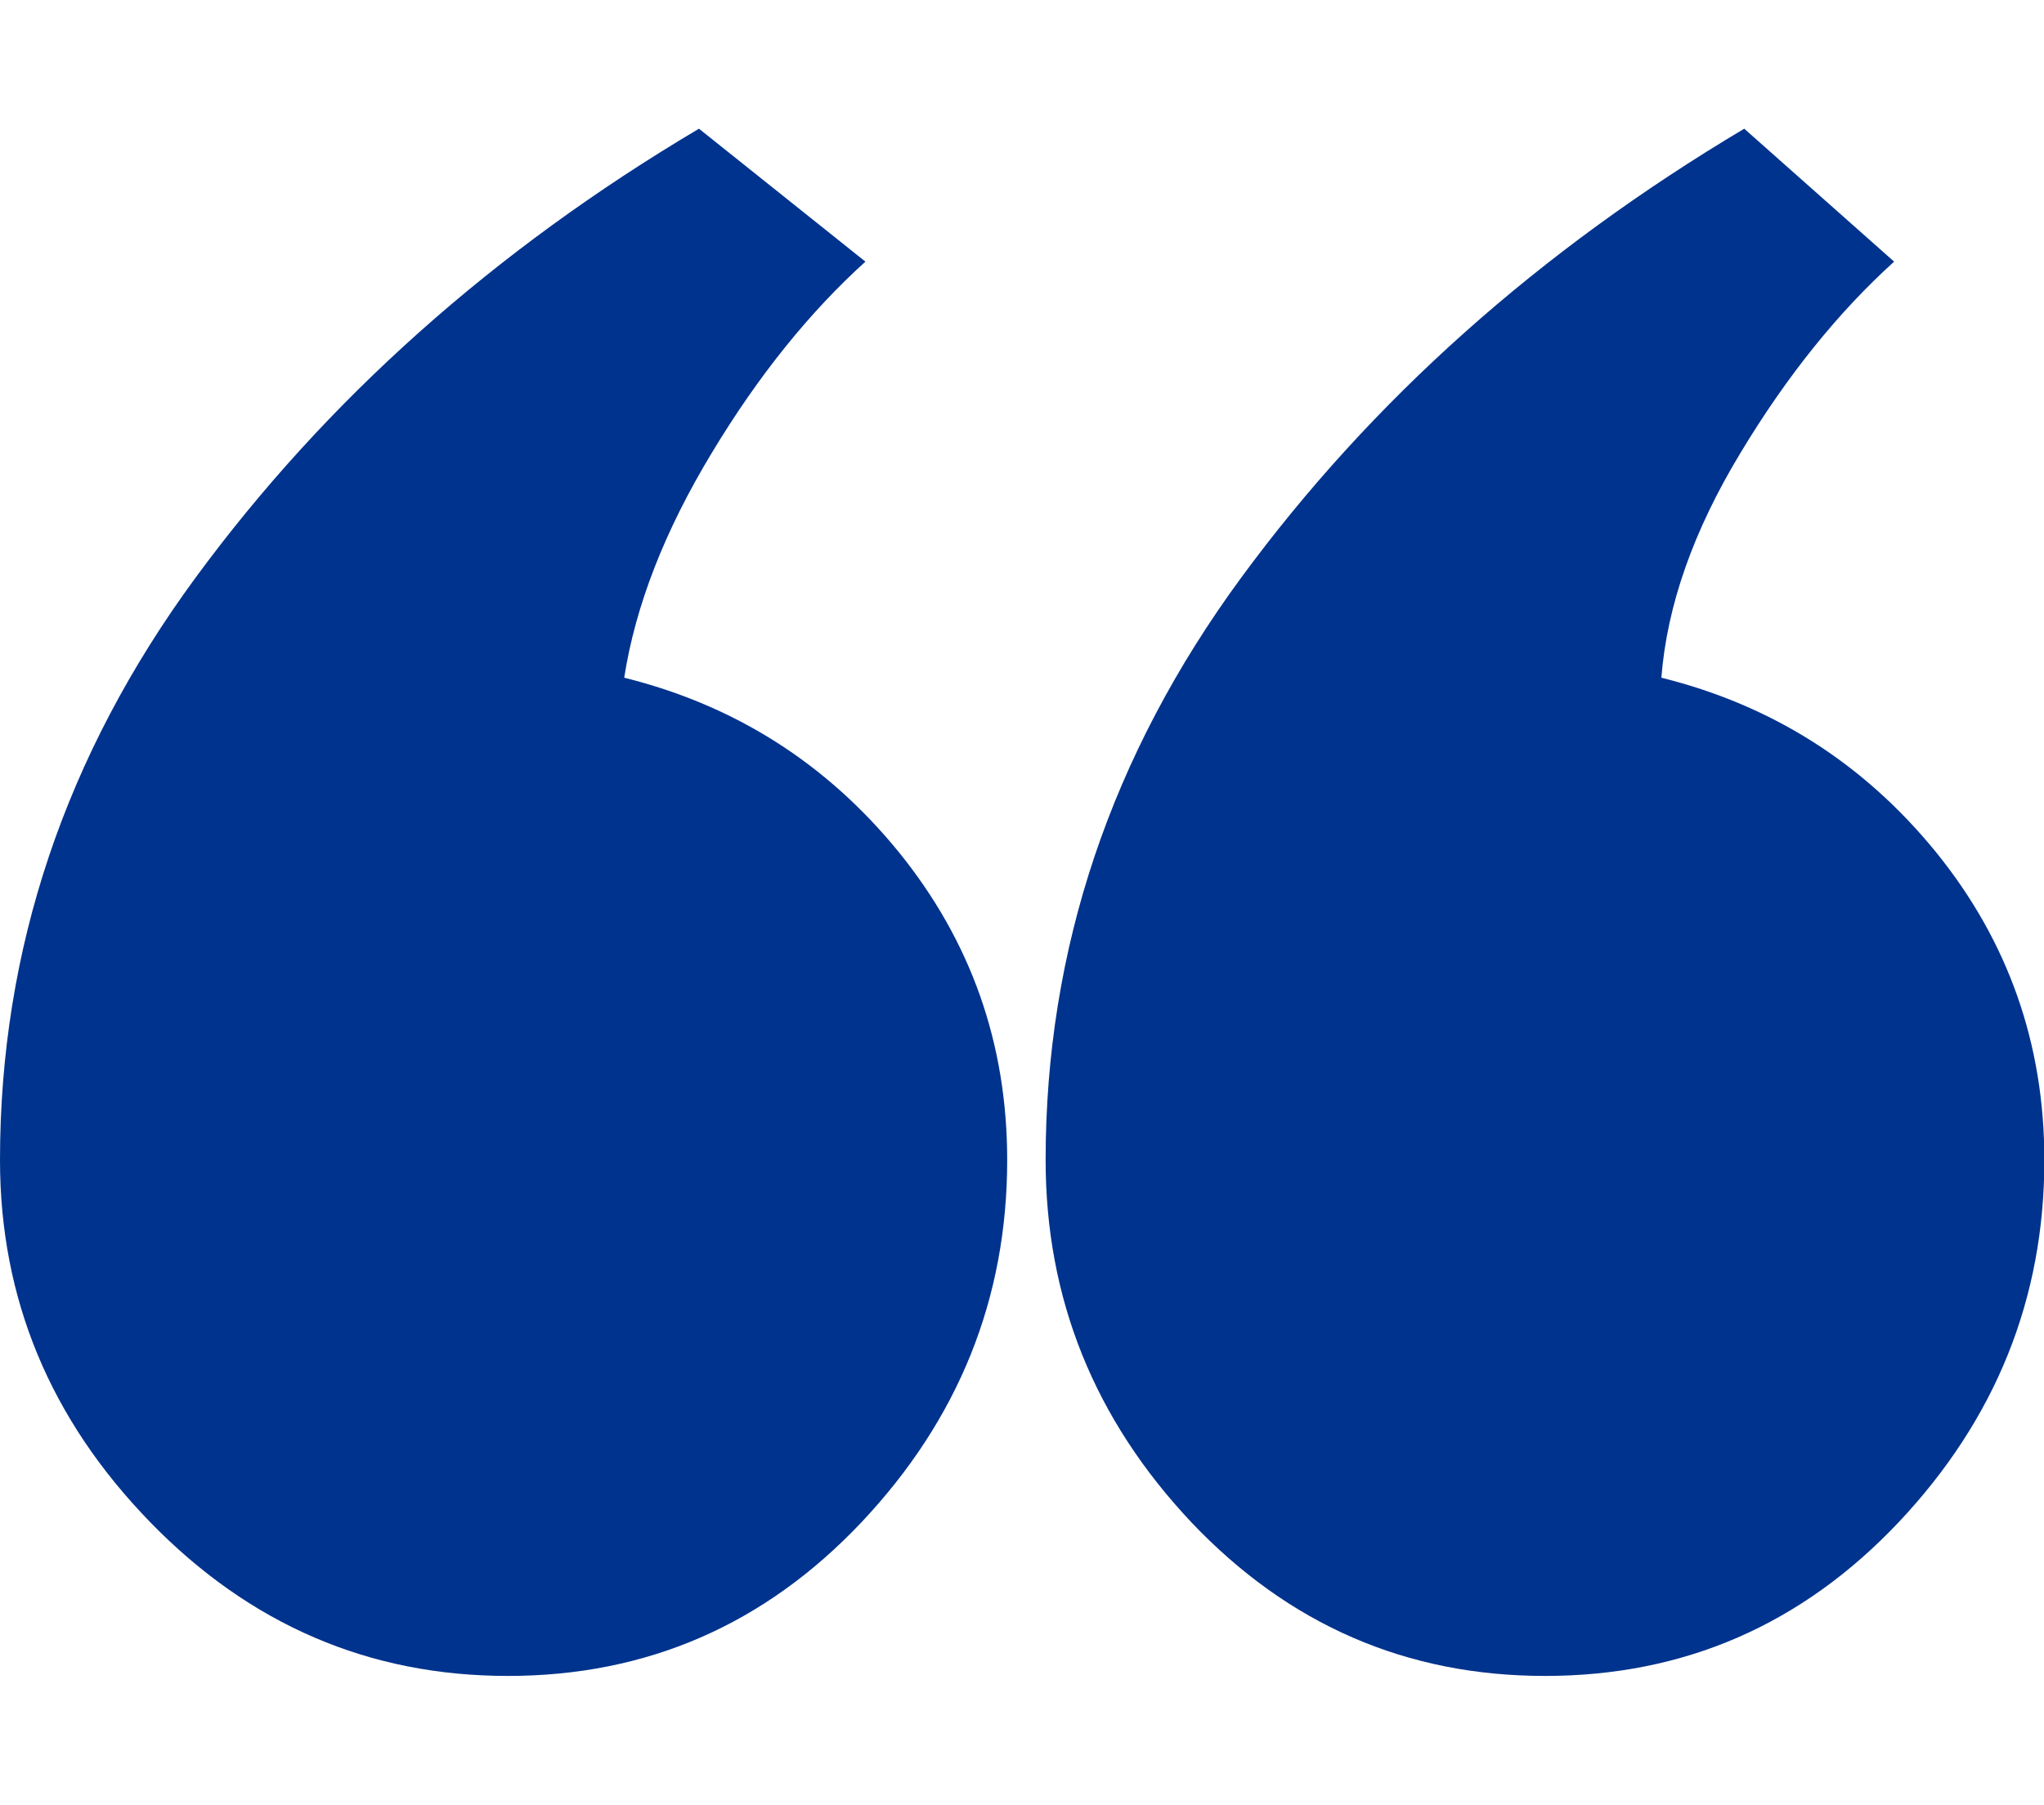
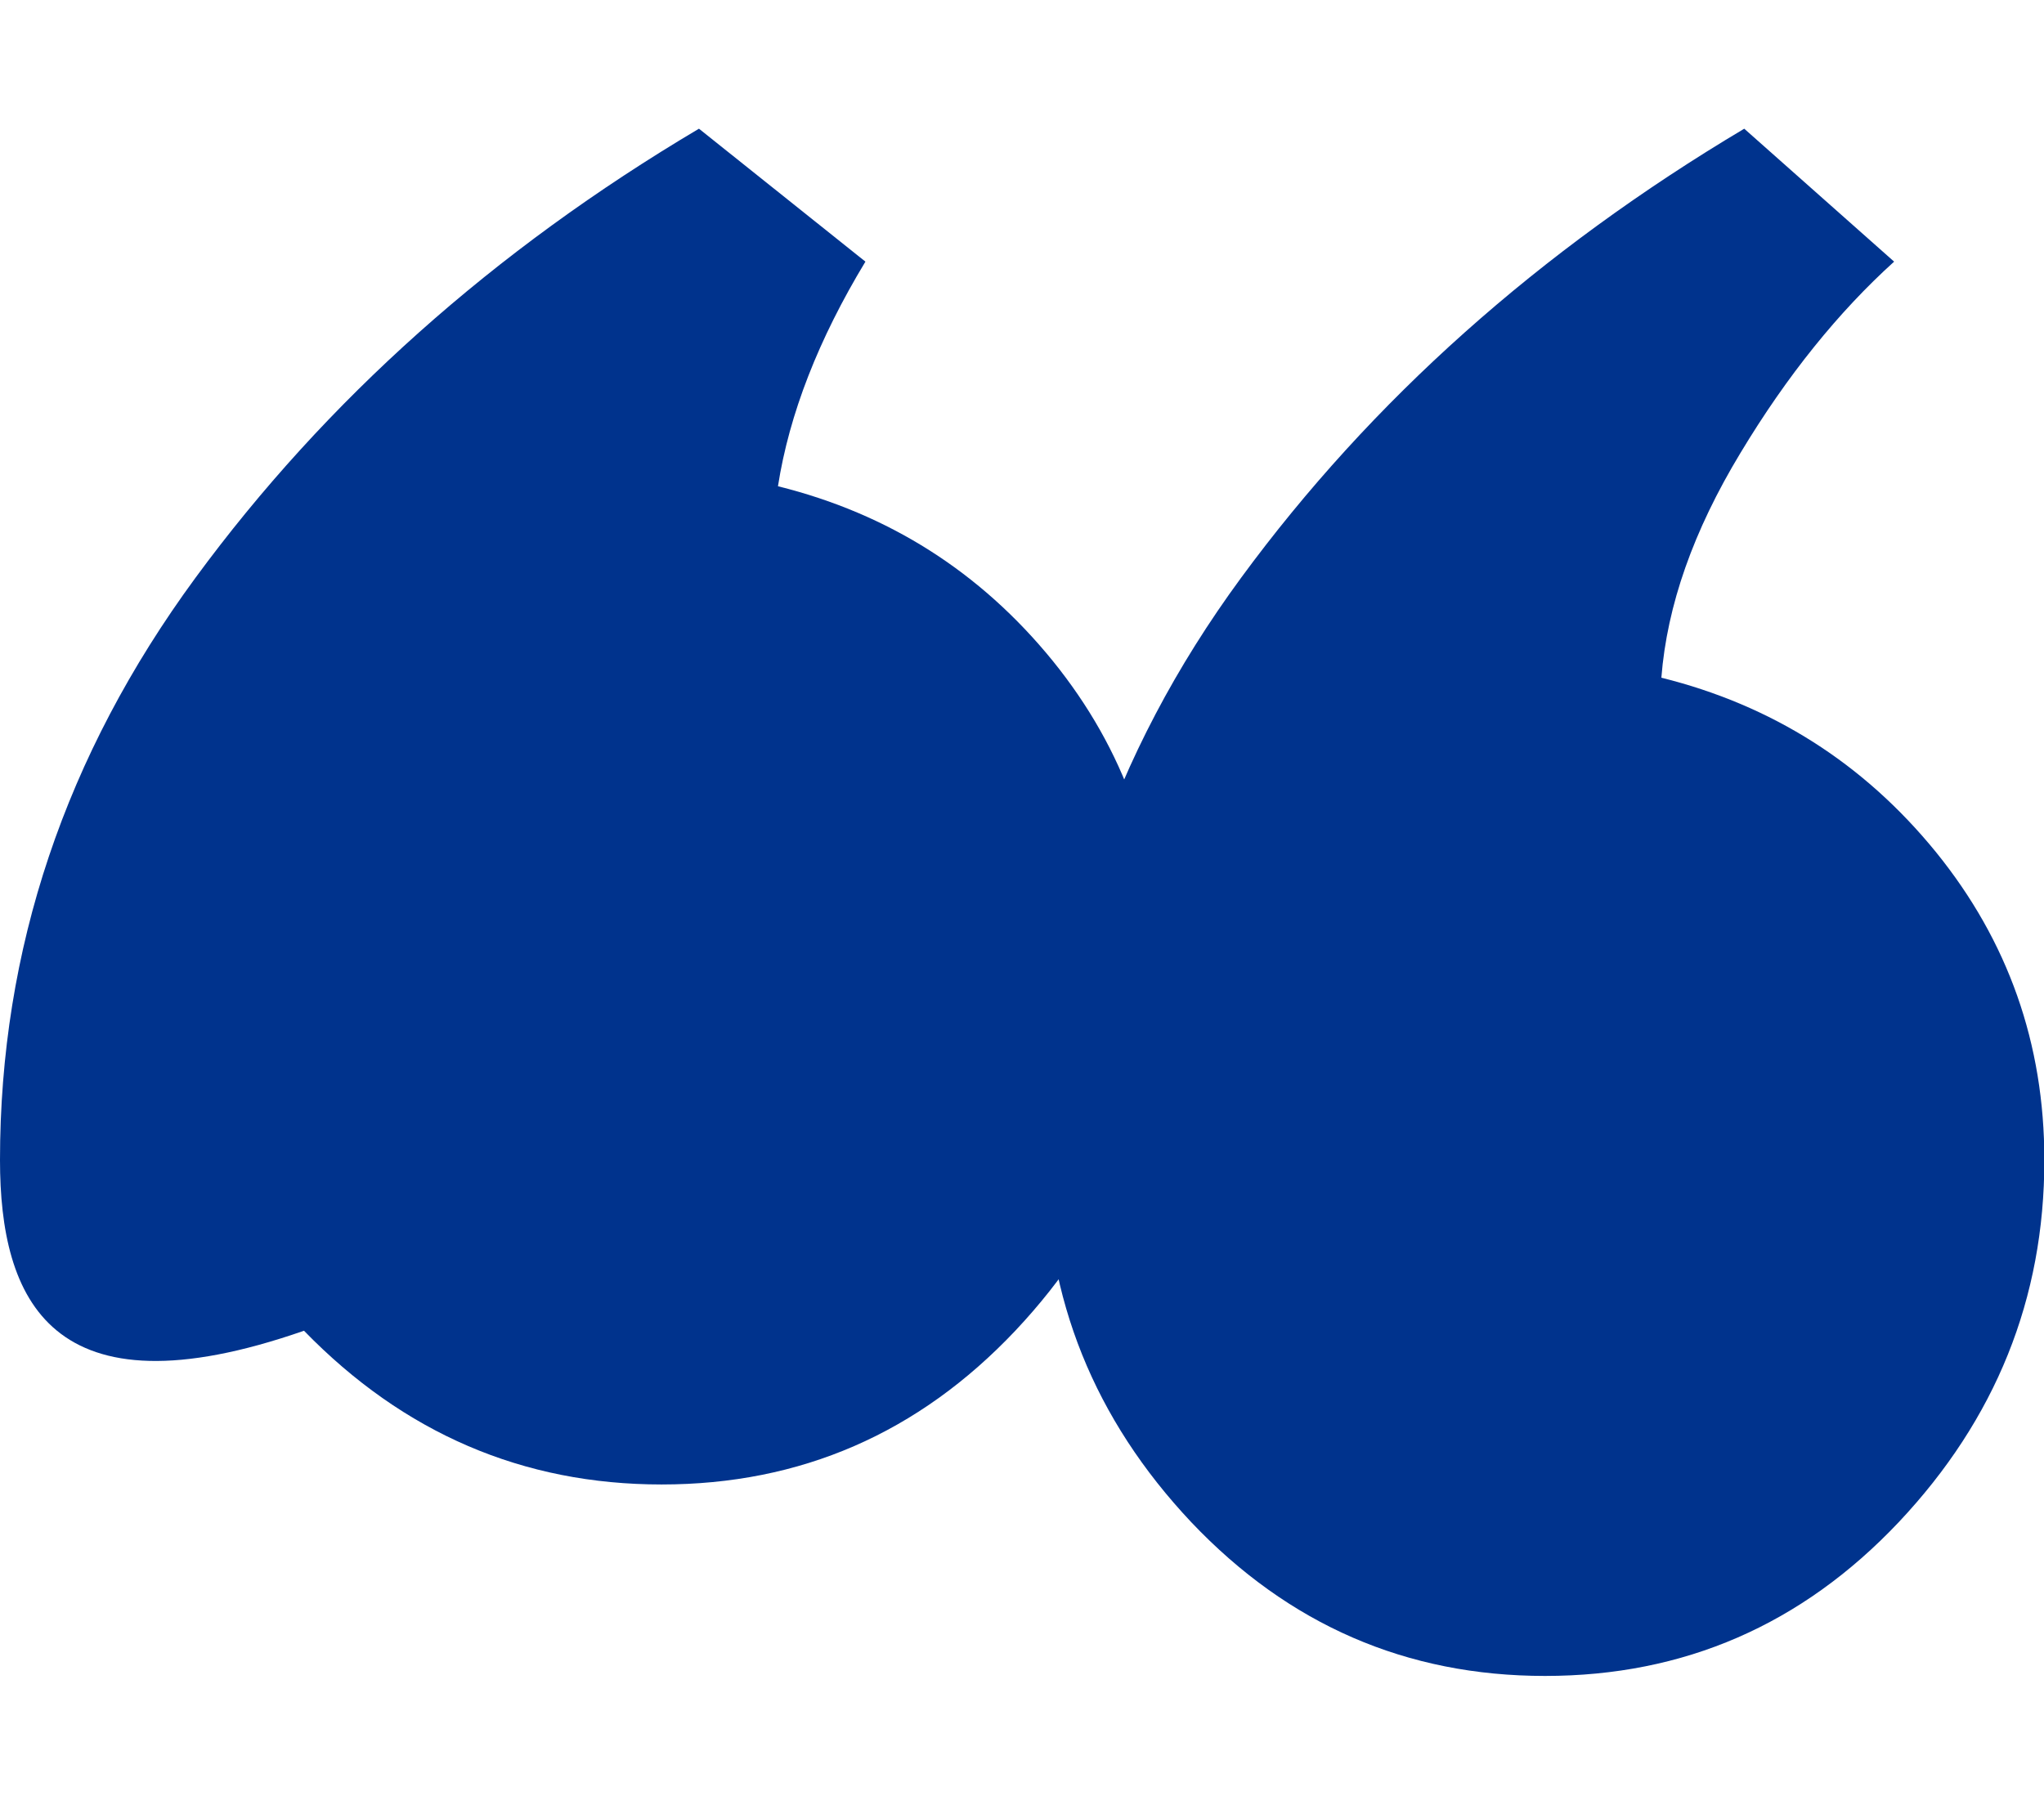
<svg xmlns="http://www.w3.org/2000/svg" version="1.1" id="Capa_1" x="0px" y="0px" viewBox="0 0 579.6 512" style="enable-background:new 0 0 579.6 512;" xml:space="preserve">
  <style type="text/css">
	.st0{fill:#00338D;}
</style>
  <g>
-     <path class="st0" d="M296.5,329c0-59.8,18.5-114.8,55.4-165.1c37-50.4,84.6-92.8,142.7-127.4l42.5,37.7   c-15.7,14.2-30.3,32.2-43.6,54.3c-13.3,22-20.8,43.2-22.4,63.7c31.4,7.8,57.4,24.3,77.9,49.5c20.4,25.2,30.7,54.2,30.7,87.3   c0,39.3-13.8,73.5-41.3,102.7c-27.5,29.1-60.9,43.6-100.3,43.6c-39.3,0-72.7-14.5-100.3-43.6C310.3,402.5,296.5,368.3,296.5,329z    M0,329c0-59.8,18.5-114.8,55.4-165.1C92.4,113.5,140,71,198.2,36.5l47.2,37.7c-15.7,14.2-30.3,32.2-43.6,54.3   c-13.3,22-21.6,43.2-24.8,63.7c31.4,7.8,57.4,24.3,77.9,49.5c20.4,25.2,30.7,54.2,30.7,87.3c0,39.3-13.8,73.5-41.3,102.7   c-27.5,29.1-60.9,43.6-100.3,43.6c-39.3,0-73.1-14.5-101.4-43.6C14.2,402.5,0,368.3,0,329z" />
+     <path class="st0" d="M296.5,329c0-59.8,18.5-114.8,55.4-165.1c37-50.4,84.6-92.8,142.7-127.4l42.5,37.7   c-15.7,14.2-30.3,32.2-43.6,54.3c-13.3,22-20.8,43.2-22.4,63.7c31.4,7.8,57.4,24.3,77.9,49.5c20.4,25.2,30.7,54.2,30.7,87.3   c0,39.3-13.8,73.5-41.3,102.7c-27.5,29.1-60.9,43.6-100.3,43.6c-39.3,0-72.7-14.5-100.3-43.6C310.3,402.5,296.5,368.3,296.5,329z    M0,329c0-59.8,18.5-114.8,55.4-165.1C92.4,113.5,140,71,198.2,36.5l47.2,37.7c-13.3,22-21.6,43.2-24.8,63.7c31.4,7.8,57.4,24.3,77.9,49.5c20.4,25.2,30.7,54.2,30.7,87.3c0,39.3-13.8,73.5-41.3,102.7   c-27.5,29.1-60.9,43.6-100.3,43.6c-39.3,0-73.1-14.5-101.4-43.6C14.2,402.5,0,368.3,0,329z" />
  </g>
</svg>